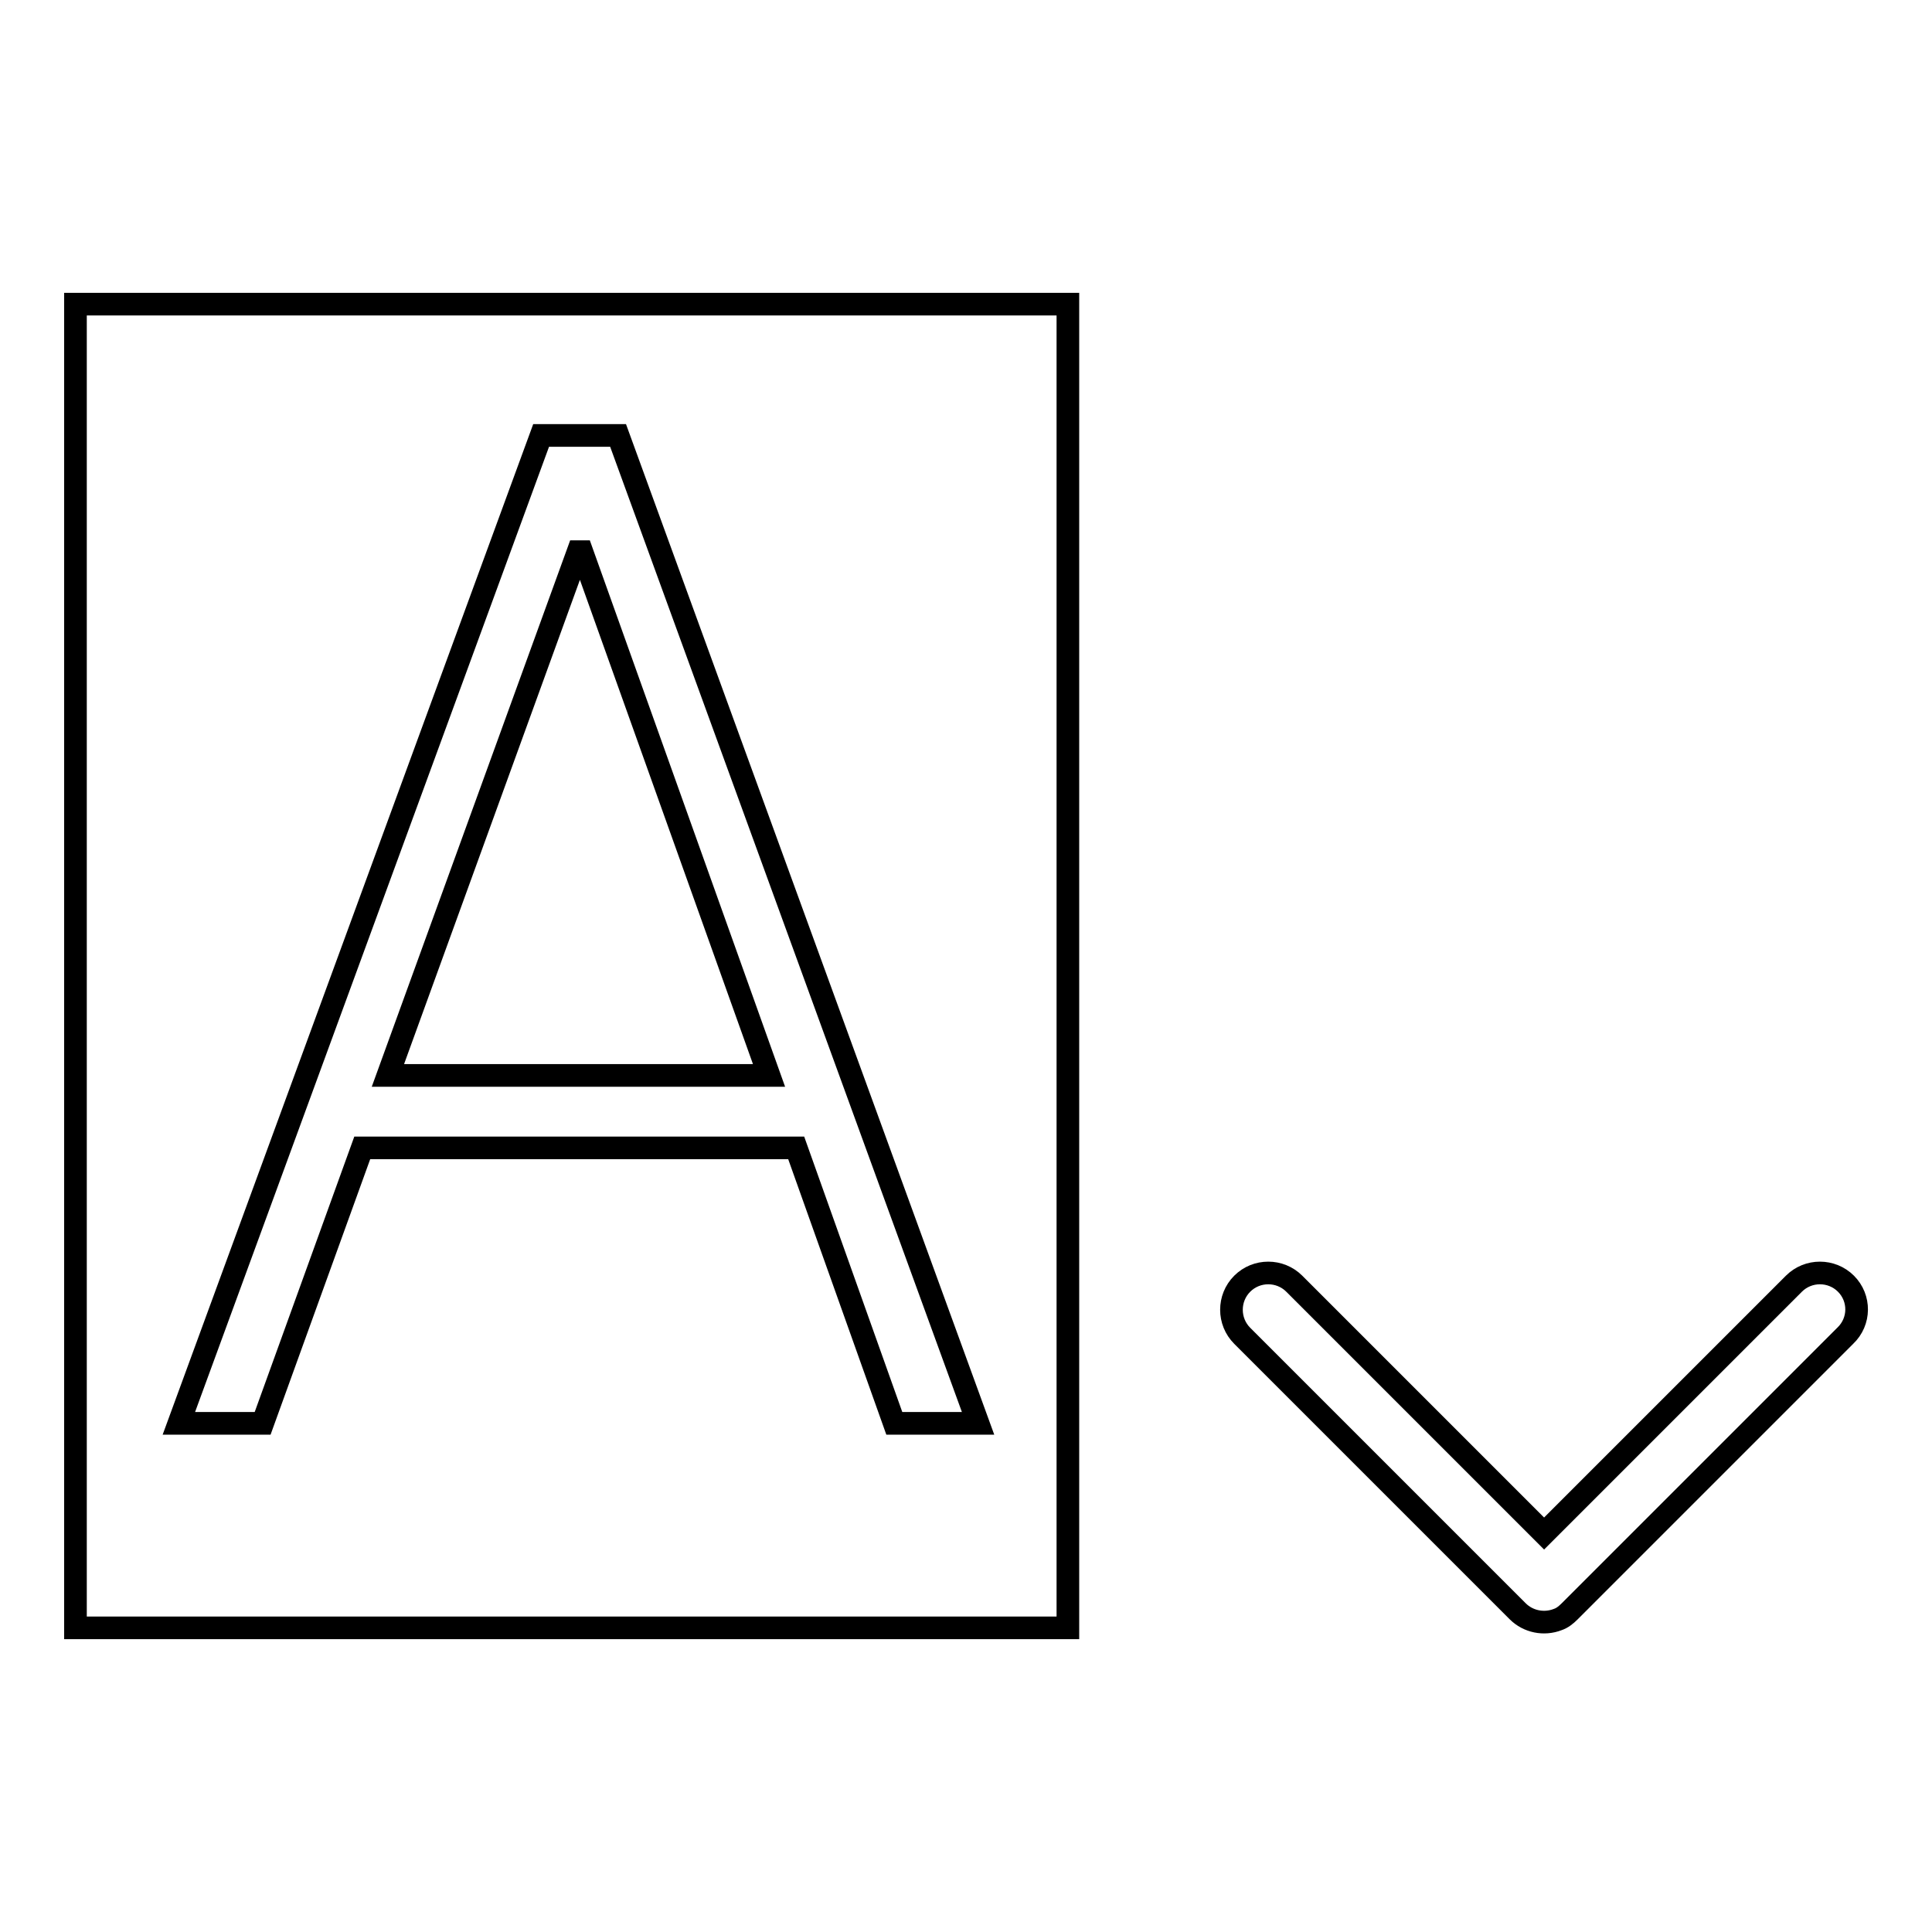
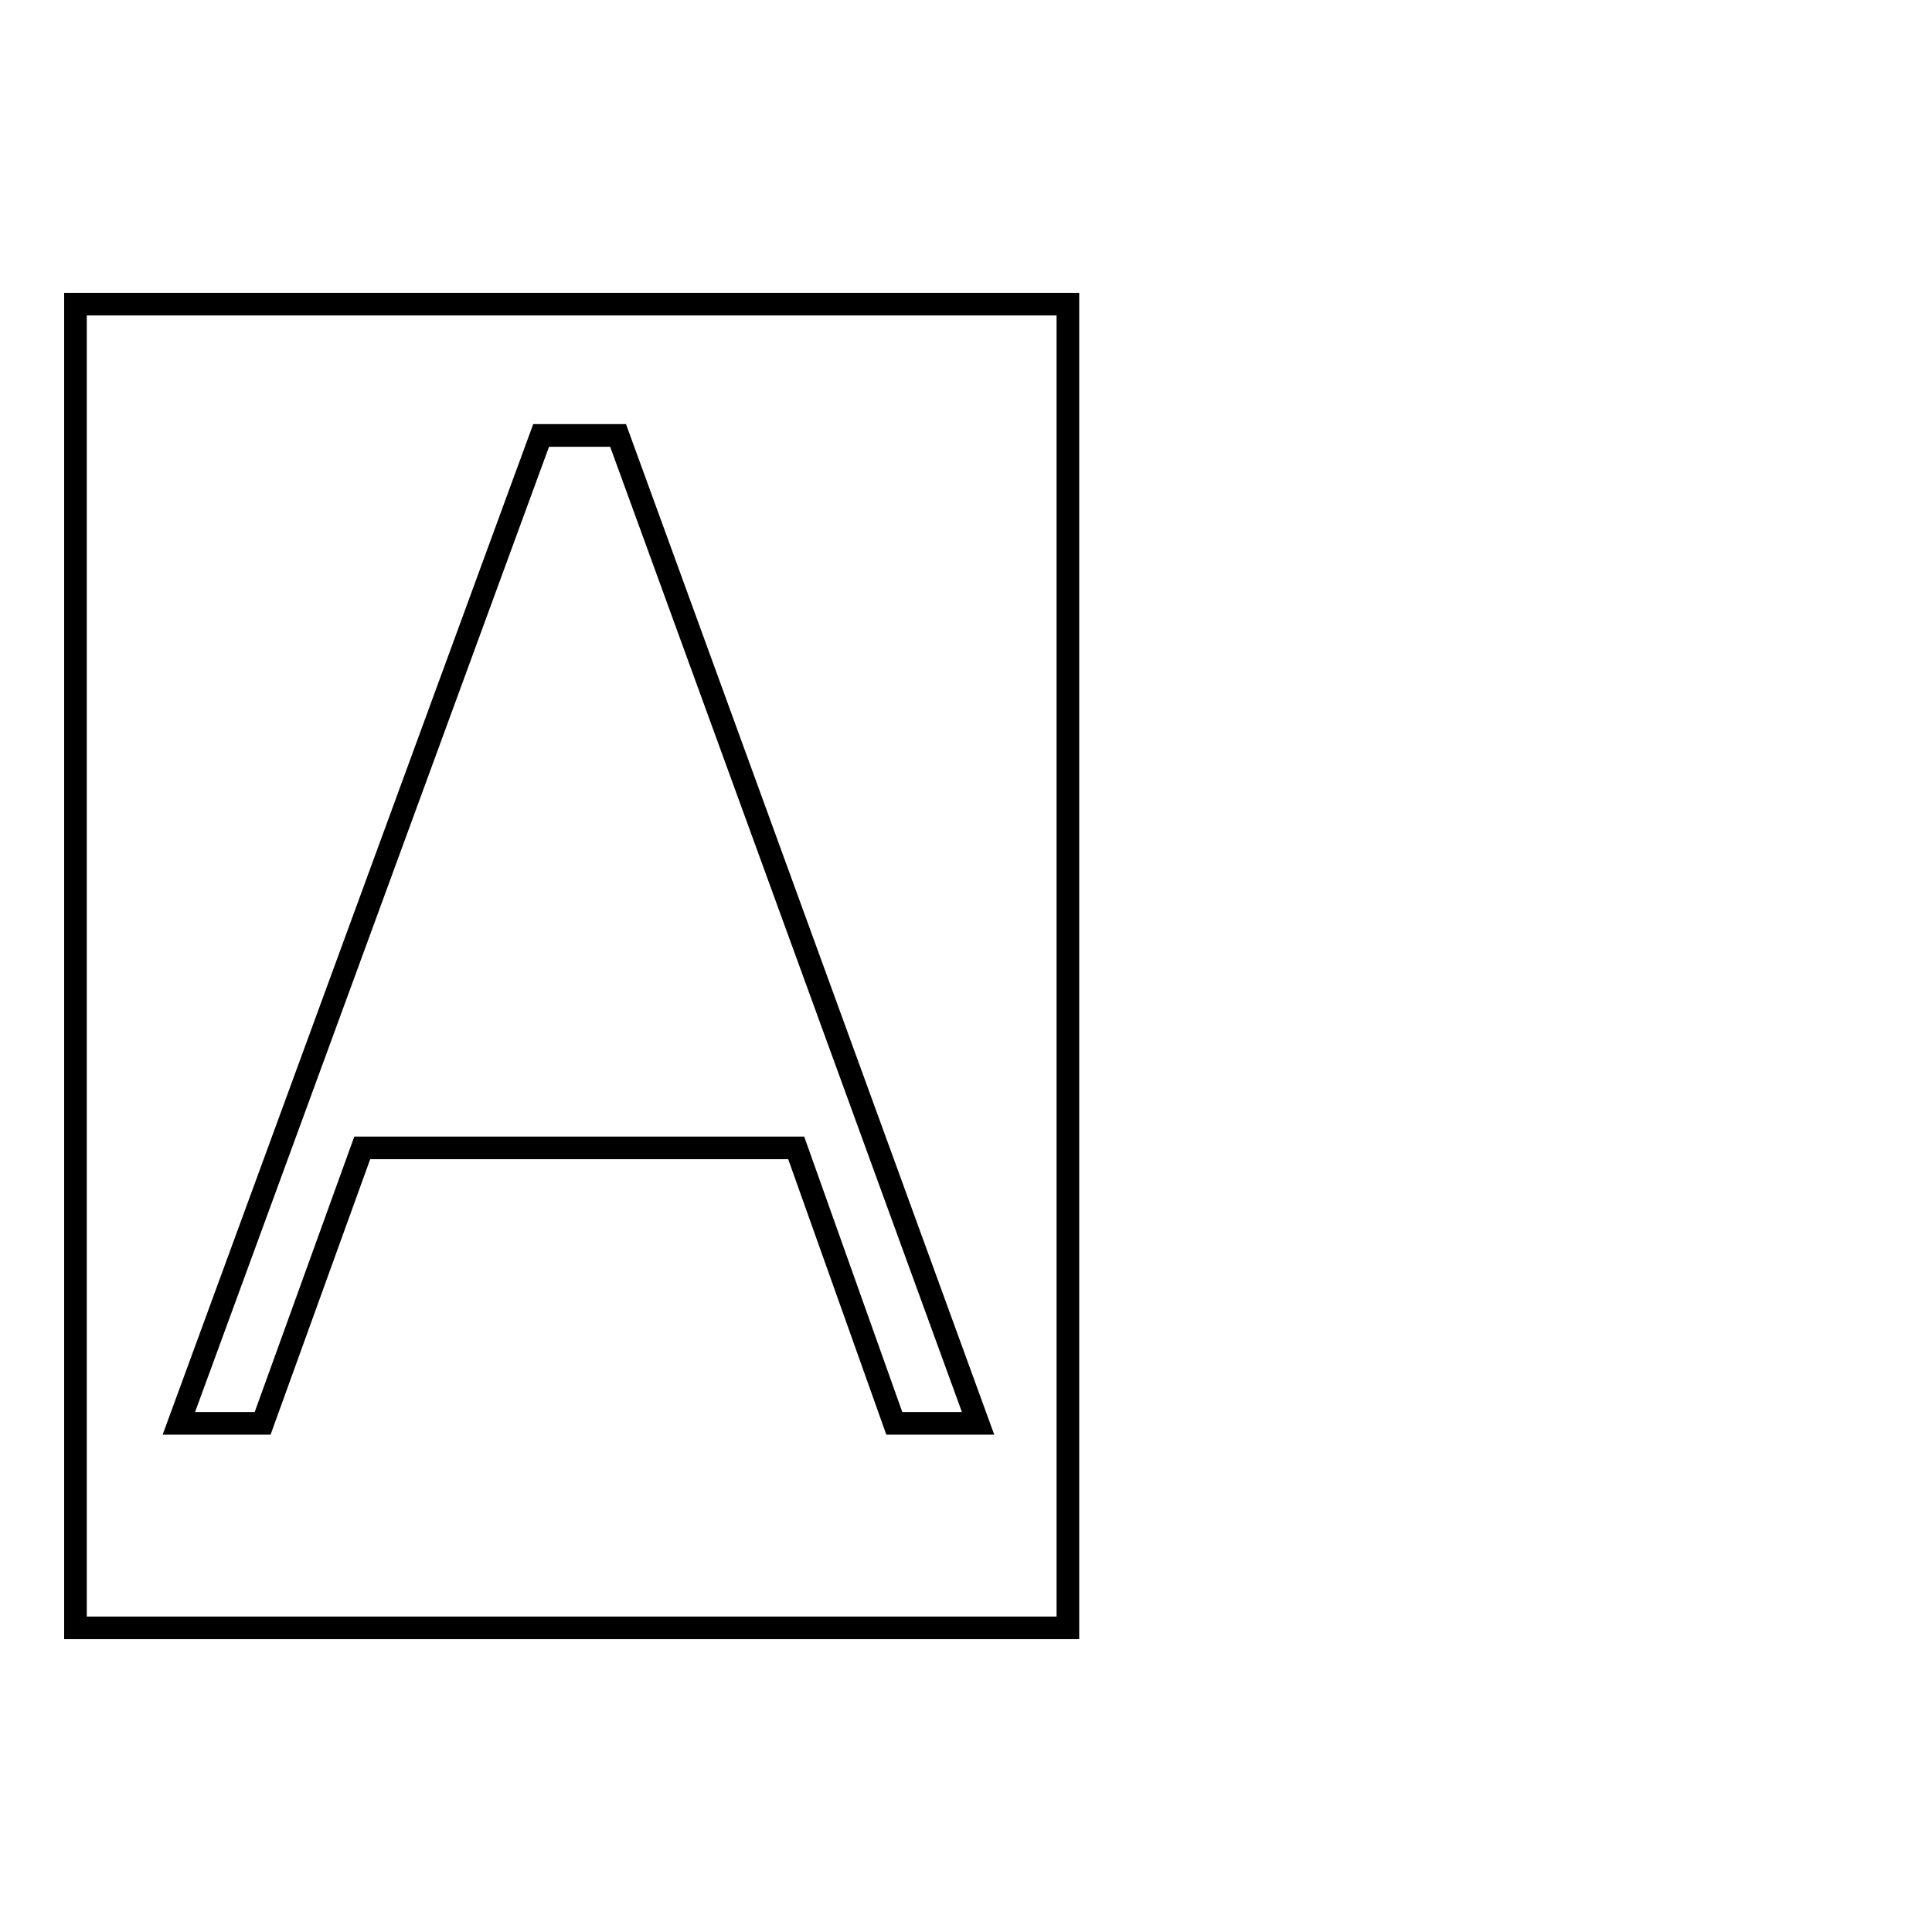
<svg xmlns="http://www.w3.org/2000/svg" version="1.1" x="0px" y="0px" viewBox="0 0 256 256" enable-background="new 0 0 256 256" xml:space="preserve">
  <g>
    <g>
-       <path stroke-width="3" fill-opacity="0" stroke="#000000" d="M244.6,170.1c-1.9-1.9-5-1.9-6.9,0l-33.1,33.1l-33.1-33.1c-1.9-1.9-5-1.9-6.9,0c-1.9,1.9-1.9,5,0,6.9l36.5,36.5l0,0l0,0c1.4,1.4,3.5,1.8,5.3,1.1c0.6-0.2,1.1-0.6,1.6-1.1l36.5-36.5C246.5,175.1,246.5,172,244.6,170.1z" />
      <path stroke-width="3" fill-opacity="0" stroke="#000000" d="M10,40.3v175.4h131.5V40.3H10z M118.5,188.6l-13-36.5H48l-13.2,36.5H23.7L71.7,57.7h10.2l47.7,130.9H118.5L118.5,188.6z" />
-       <path stroke-width="3" fill-opacity="0" stroke="#000000" d="M76.6,73.1l-25.2,69.4h50.5L77.1,73.1H76.6z" />
    </g>
  </g>
</svg>